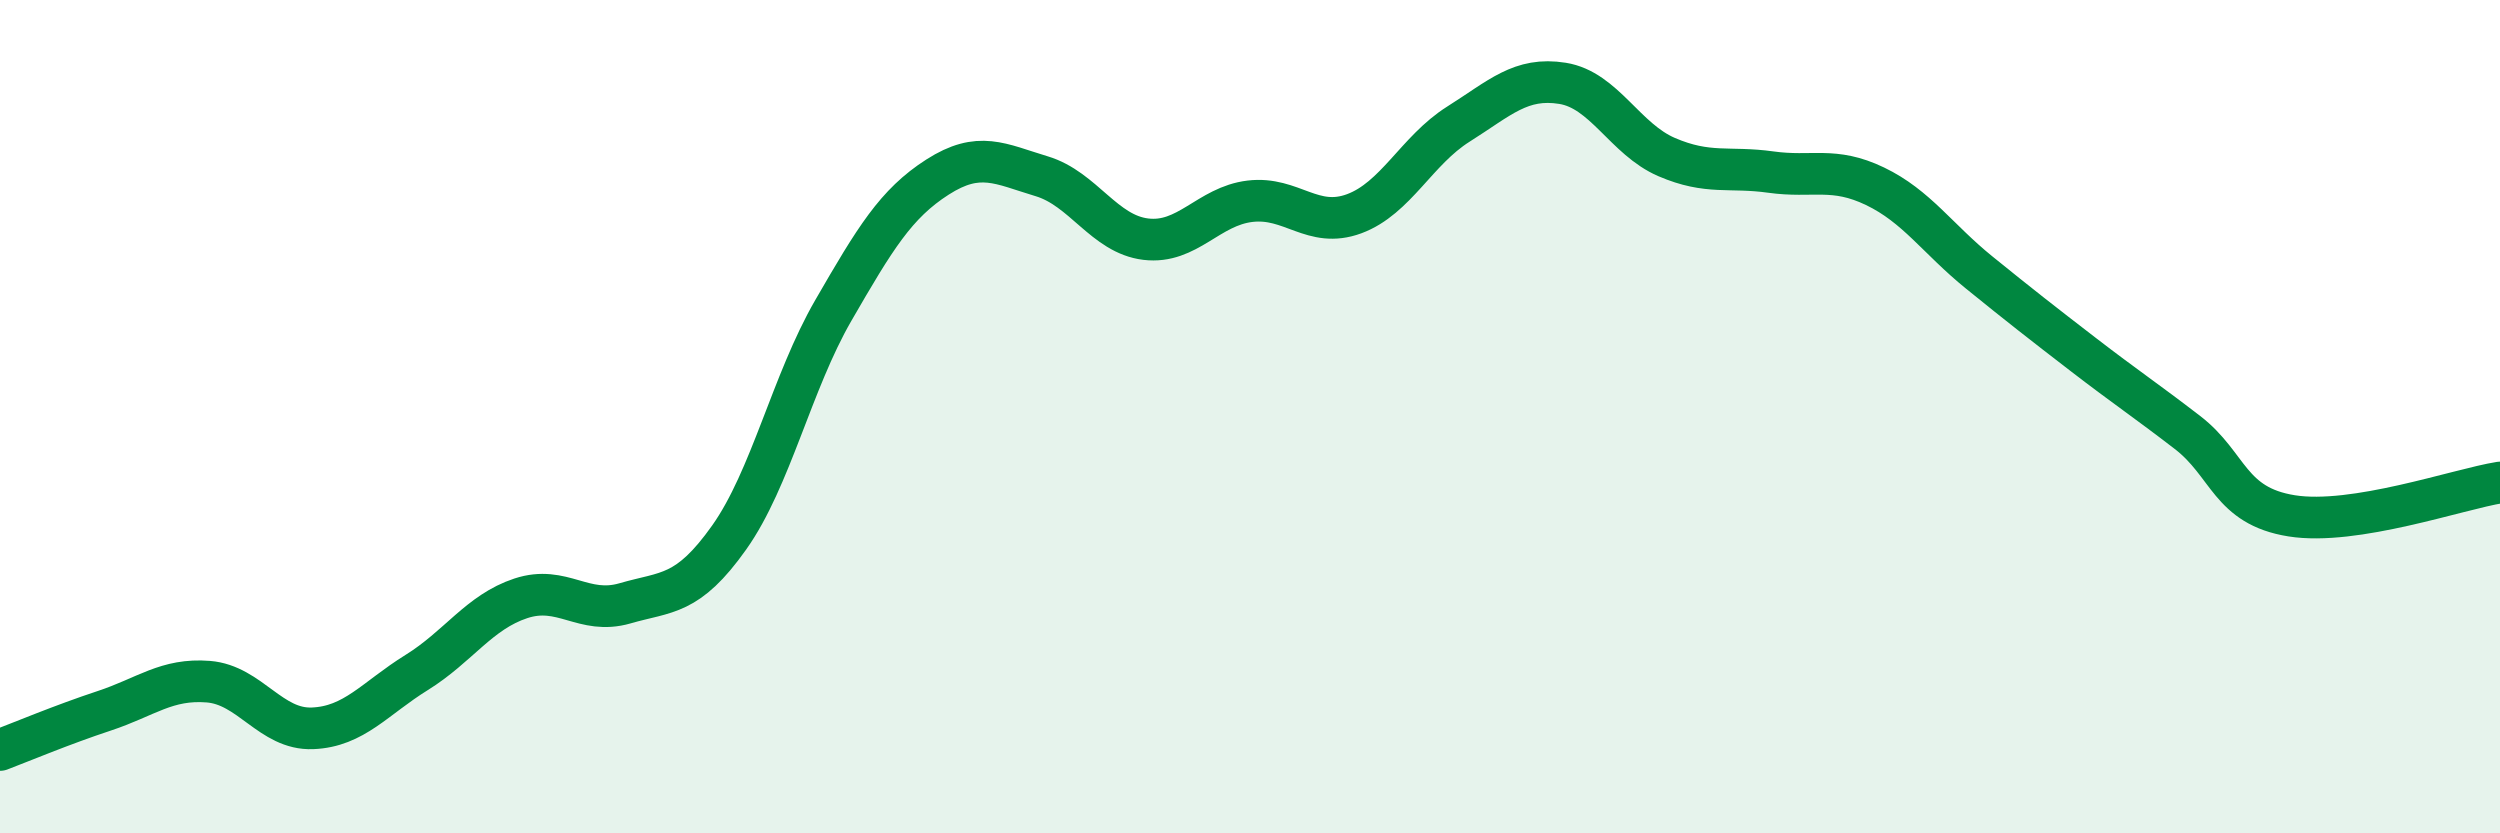
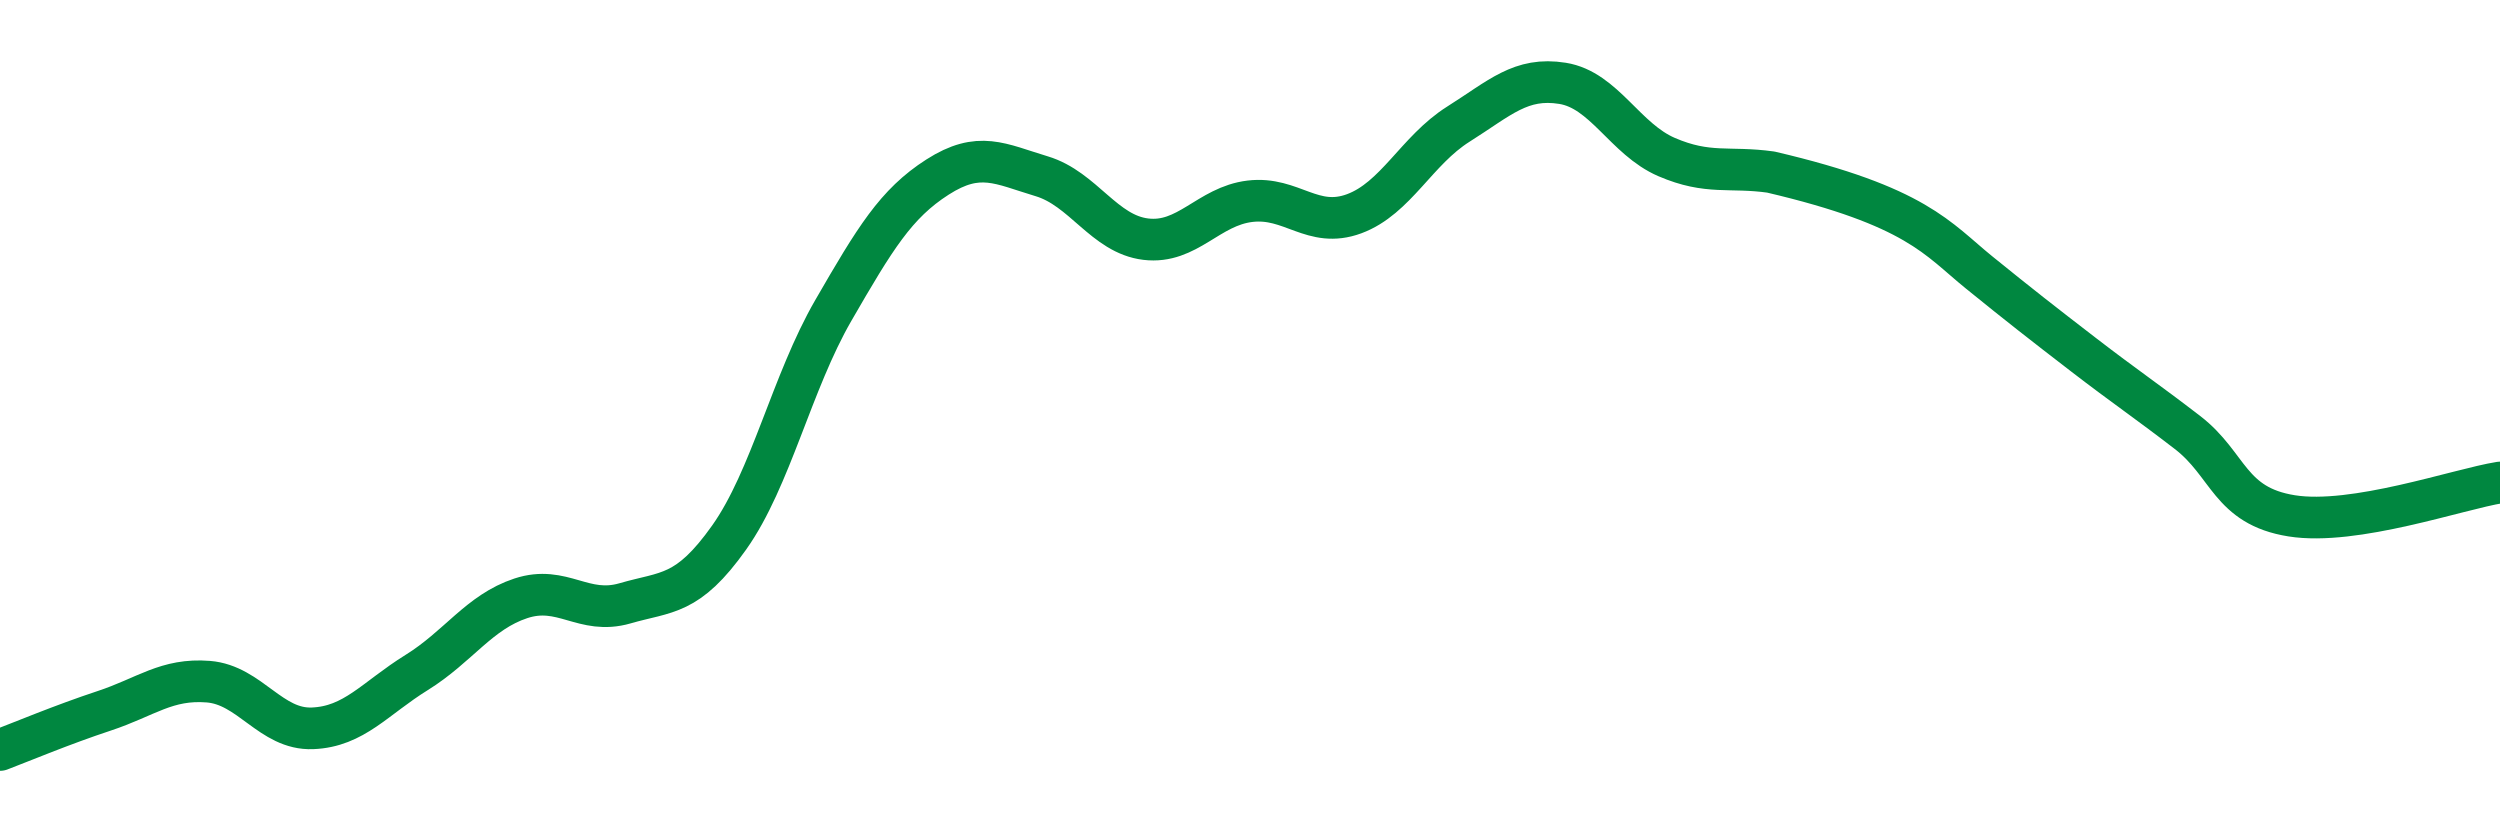
<svg xmlns="http://www.w3.org/2000/svg" width="60" height="20" viewBox="0 0 60 20">
-   <path d="M 0,18 C 0.5,17.81 1.5,17.39 2.5,17.06 C 3.5,16.73 4,16.28 5,16.36 C 6,16.44 6.5,17.52 7.5,17.48 C 8.5,17.44 9,16.76 10,16.14 C 11,15.52 11.5,14.69 12.5,14.36 C 13.5,14.03 14,14.77 15,14.48 C 16,14.19 16.5,14.31 17.5,12.9 C 18.5,11.49 19,9.18 20,7.45 C 21,5.72 21.5,4.89 22.5,4.25 C 23.5,3.61 24,3.93 25,4.23 C 26,4.53 26.5,5.62 27.5,5.74 C 28.5,5.86 29,4.95 30,4.83 C 31,4.71 31.5,5.5 32.5,5.13 C 33.5,4.76 34,3.61 35,2.98 C 36,2.35 36.5,1.84 37.5,2 C 38.5,2.16 39,3.34 40,3.77 C 41,4.2 41.5,3.99 42.5,4.13 C 43.5,4.27 44,3.99 45,4.47 C 46,4.95 46.5,5.73 47.5,6.54 C 48.5,7.35 49,7.74 50,8.51 C 51,9.28 51.5,9.61 52.5,10.38 C 53.5,11.15 53.5,12.14 55,12.38 C 56.5,12.62 59,11.74 60,11.58L60 20L0 20Z" fill="#008740" opacity="0.1" stroke-linecap="round" stroke-linejoin="round" />
-   <path d="M 0,18 C 0.5,17.81 1.5,17.39 2.5,17.06 C 3.5,16.73 4,16.28 5,16.36 C 6,16.44 6.5,17.52 7.5,17.48 C 8.5,17.44 9,16.76 10,16.14 C 11,15.52 11.5,14.69 12.5,14.36 C 13.5,14.03 14,14.77 15,14.48 C 16,14.19 16.5,14.31 17.5,12.9 C 18.5,11.49 19,9.18 20,7.45 C 21,5.72 21.5,4.89 22.5,4.25 C 23.5,3.61 24,3.93 25,4.23 C 26,4.53 26.5,5.62 27.5,5.74 C 28.5,5.86 29,4.95 30,4.83 C 31,4.71 31.5,5.5 32.5,5.13 C 33.5,4.76 34,3.61 35,2.98 C 36,2.35 36.5,1.84 37.5,2 C 38.5,2.16 39,3.34 40,3.77 C 41,4.2 41.5,3.99 42.5,4.13 C 43.5,4.27 44,3.99 45,4.47 C 46,4.95 46.5,5.73 47.5,6.54 C 48.5,7.35 49,7.74 50,8.51 C 51,9.28 51.5,9.61 52.5,10.38 C 53.5,11.15 53.5,12.14 55,12.38 C 56.5,12.62 59,11.74 60,11.58" stroke="#008740" stroke-width="1" fill="none" stroke-linecap="round" stroke-linejoin="round" />
+   <path d="M 0,18 C 0.5,17.81 1.5,17.39 2.5,17.06 C 3.5,16.73 4,16.28 5,16.36 C 6,16.44 6.5,17.52 7.5,17.48 C 8.5,17.44 9,16.76 10,16.14 C 11,15.52 11.5,14.69 12.5,14.36 C 13.5,14.03 14,14.77 15,14.48 C 16,14.19 16.5,14.31 17.5,12.9 C 18.5,11.49 19,9.18 20,7.45 C 21,5.72 21.5,4.89 22.5,4.25 C 23.5,3.61 24,3.93 25,4.23 C 26,4.53 26.5,5.62 27.5,5.74 C 28.5,5.86 29,4.95 30,4.83 C 31,4.71 31.5,5.5 32.5,5.13 C 33.5,4.76 34,3.61 35,2.98 C 36,2.35 36.5,1.84 37.5,2 C 38.5,2.16 39,3.34 40,3.77 C 41,4.2 41.5,3.99 42.5,4.13 C 46,4.95 46.5,5.73 47.5,6.54 C 48.5,7.35 49,7.74 50,8.51 C 51,9.28 51.5,9.61 52.5,10.38 C 53.5,11.15 53.5,12.14 55,12.38 C 56.5,12.62 59,11.74 60,11.58" stroke="#008740" stroke-width="1" fill="none" stroke-linecap="round" stroke-linejoin="round" />
</svg>